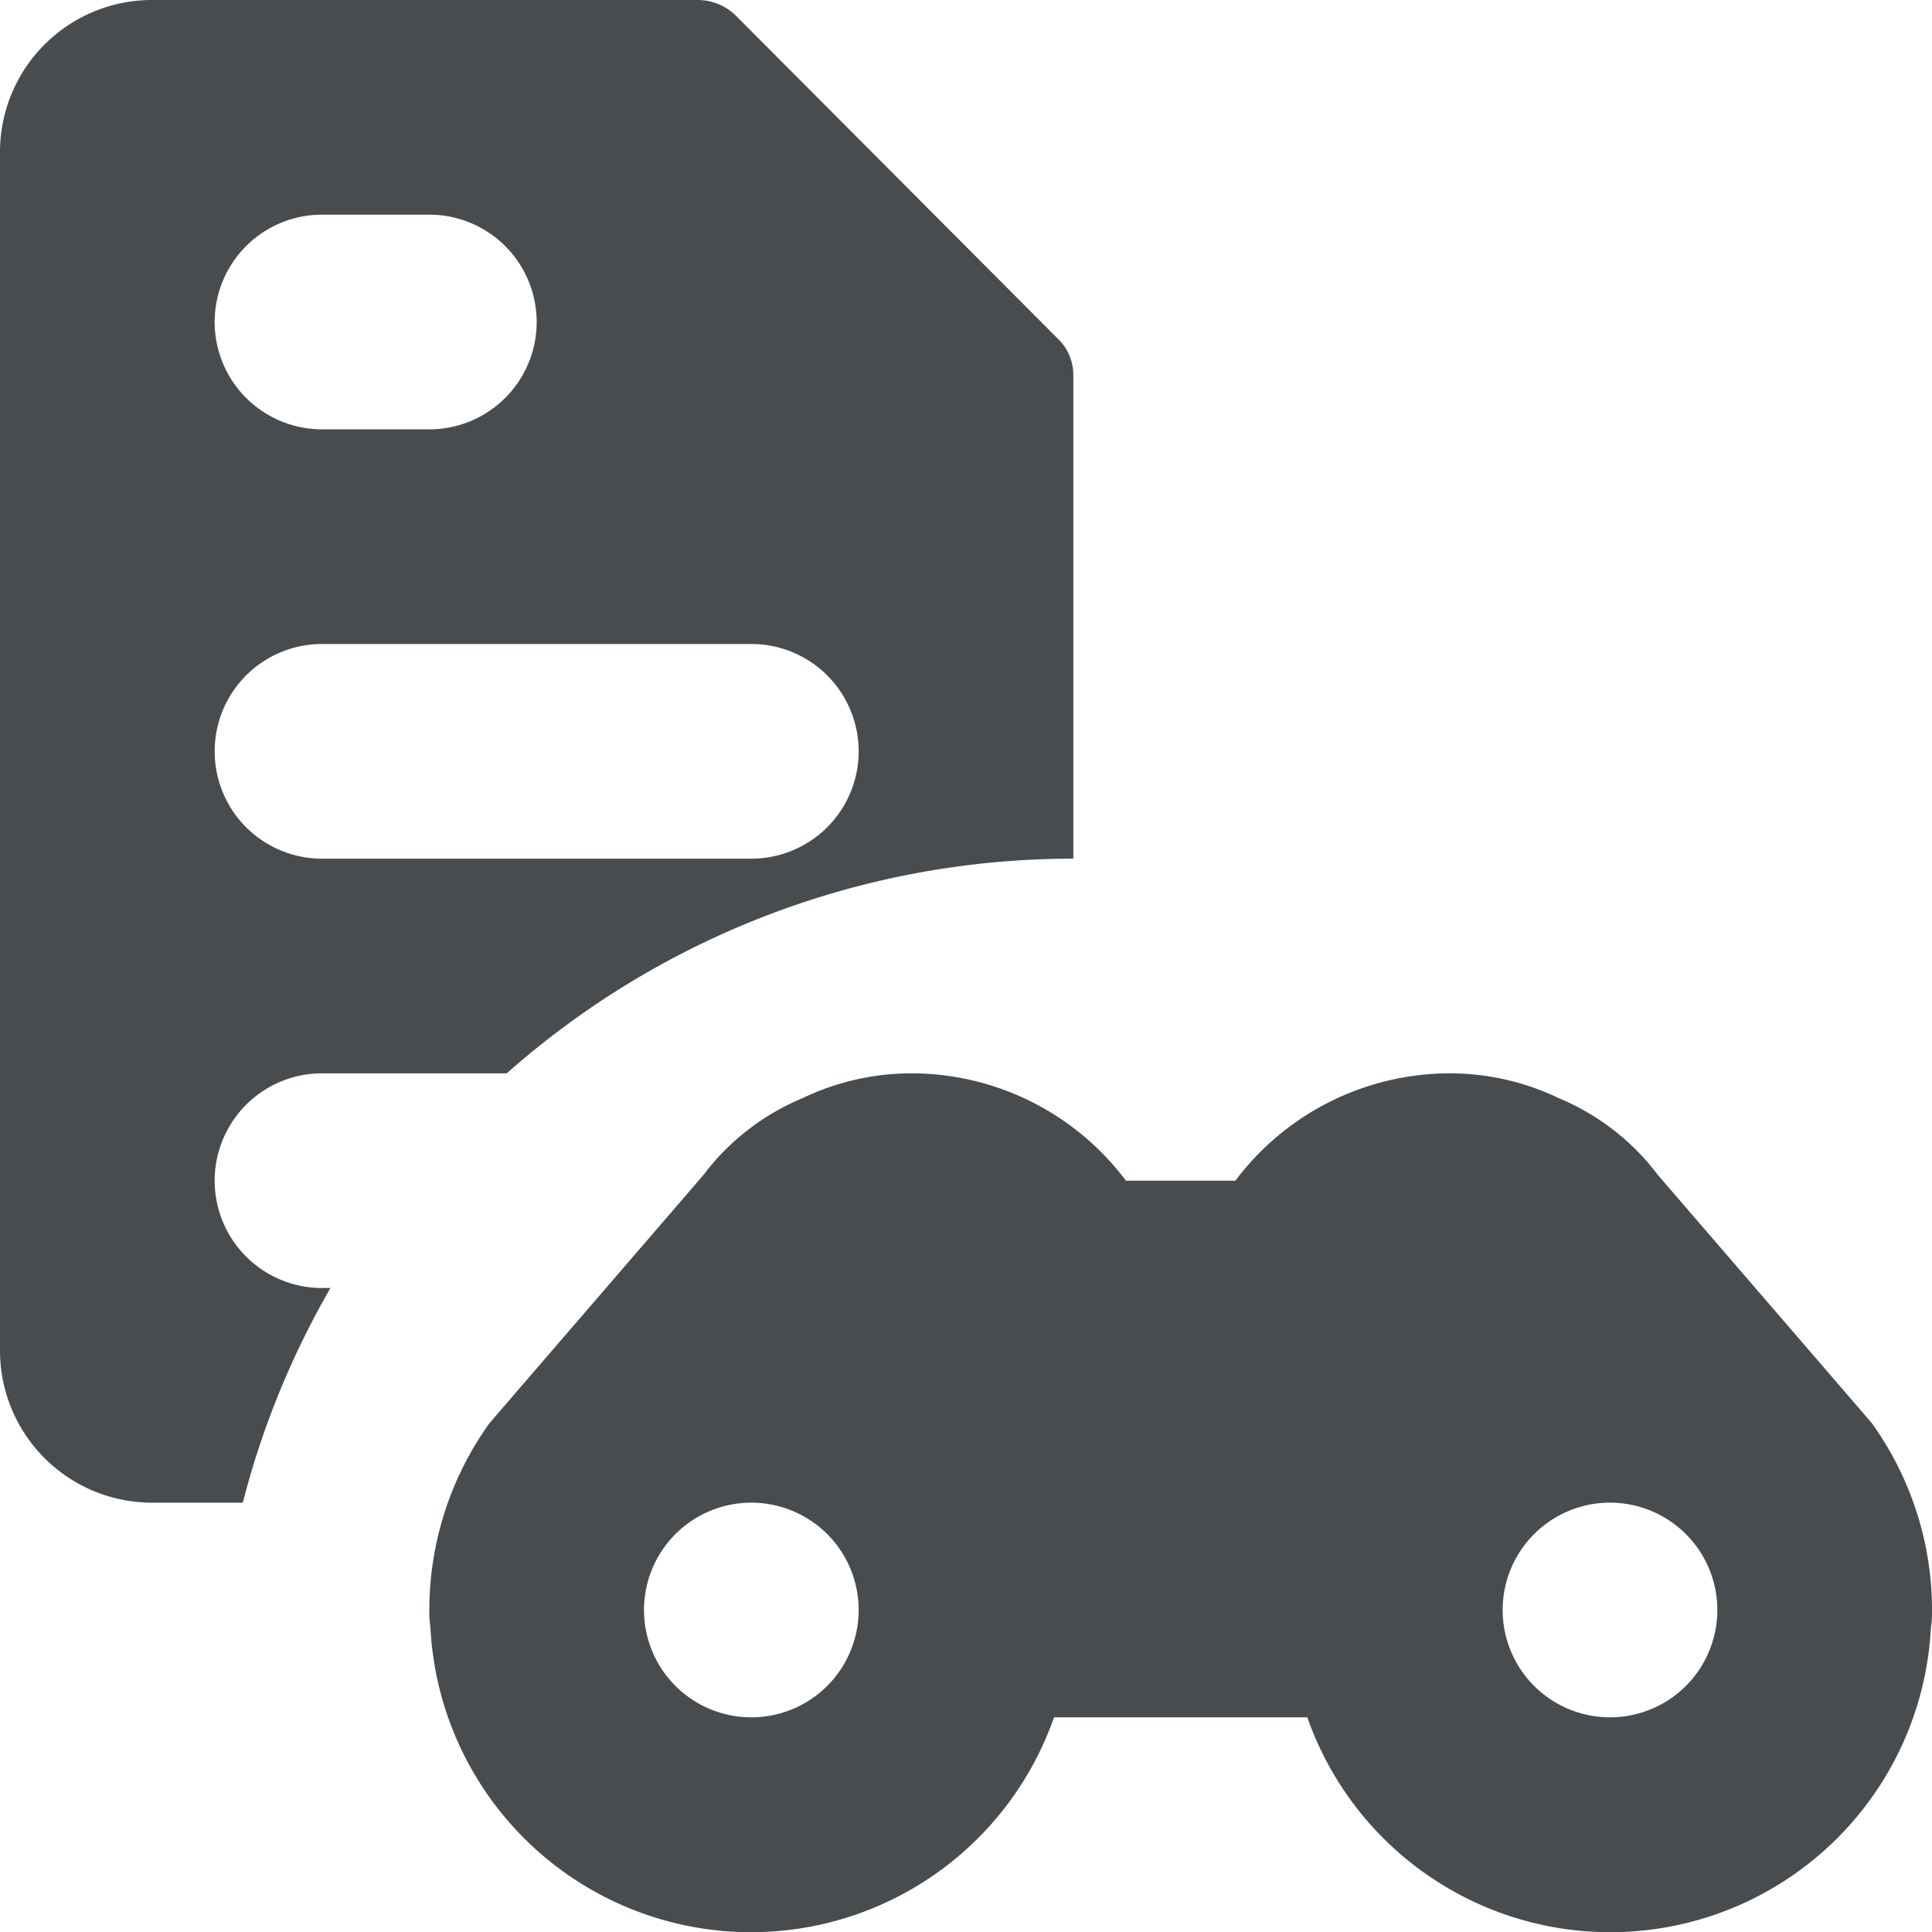
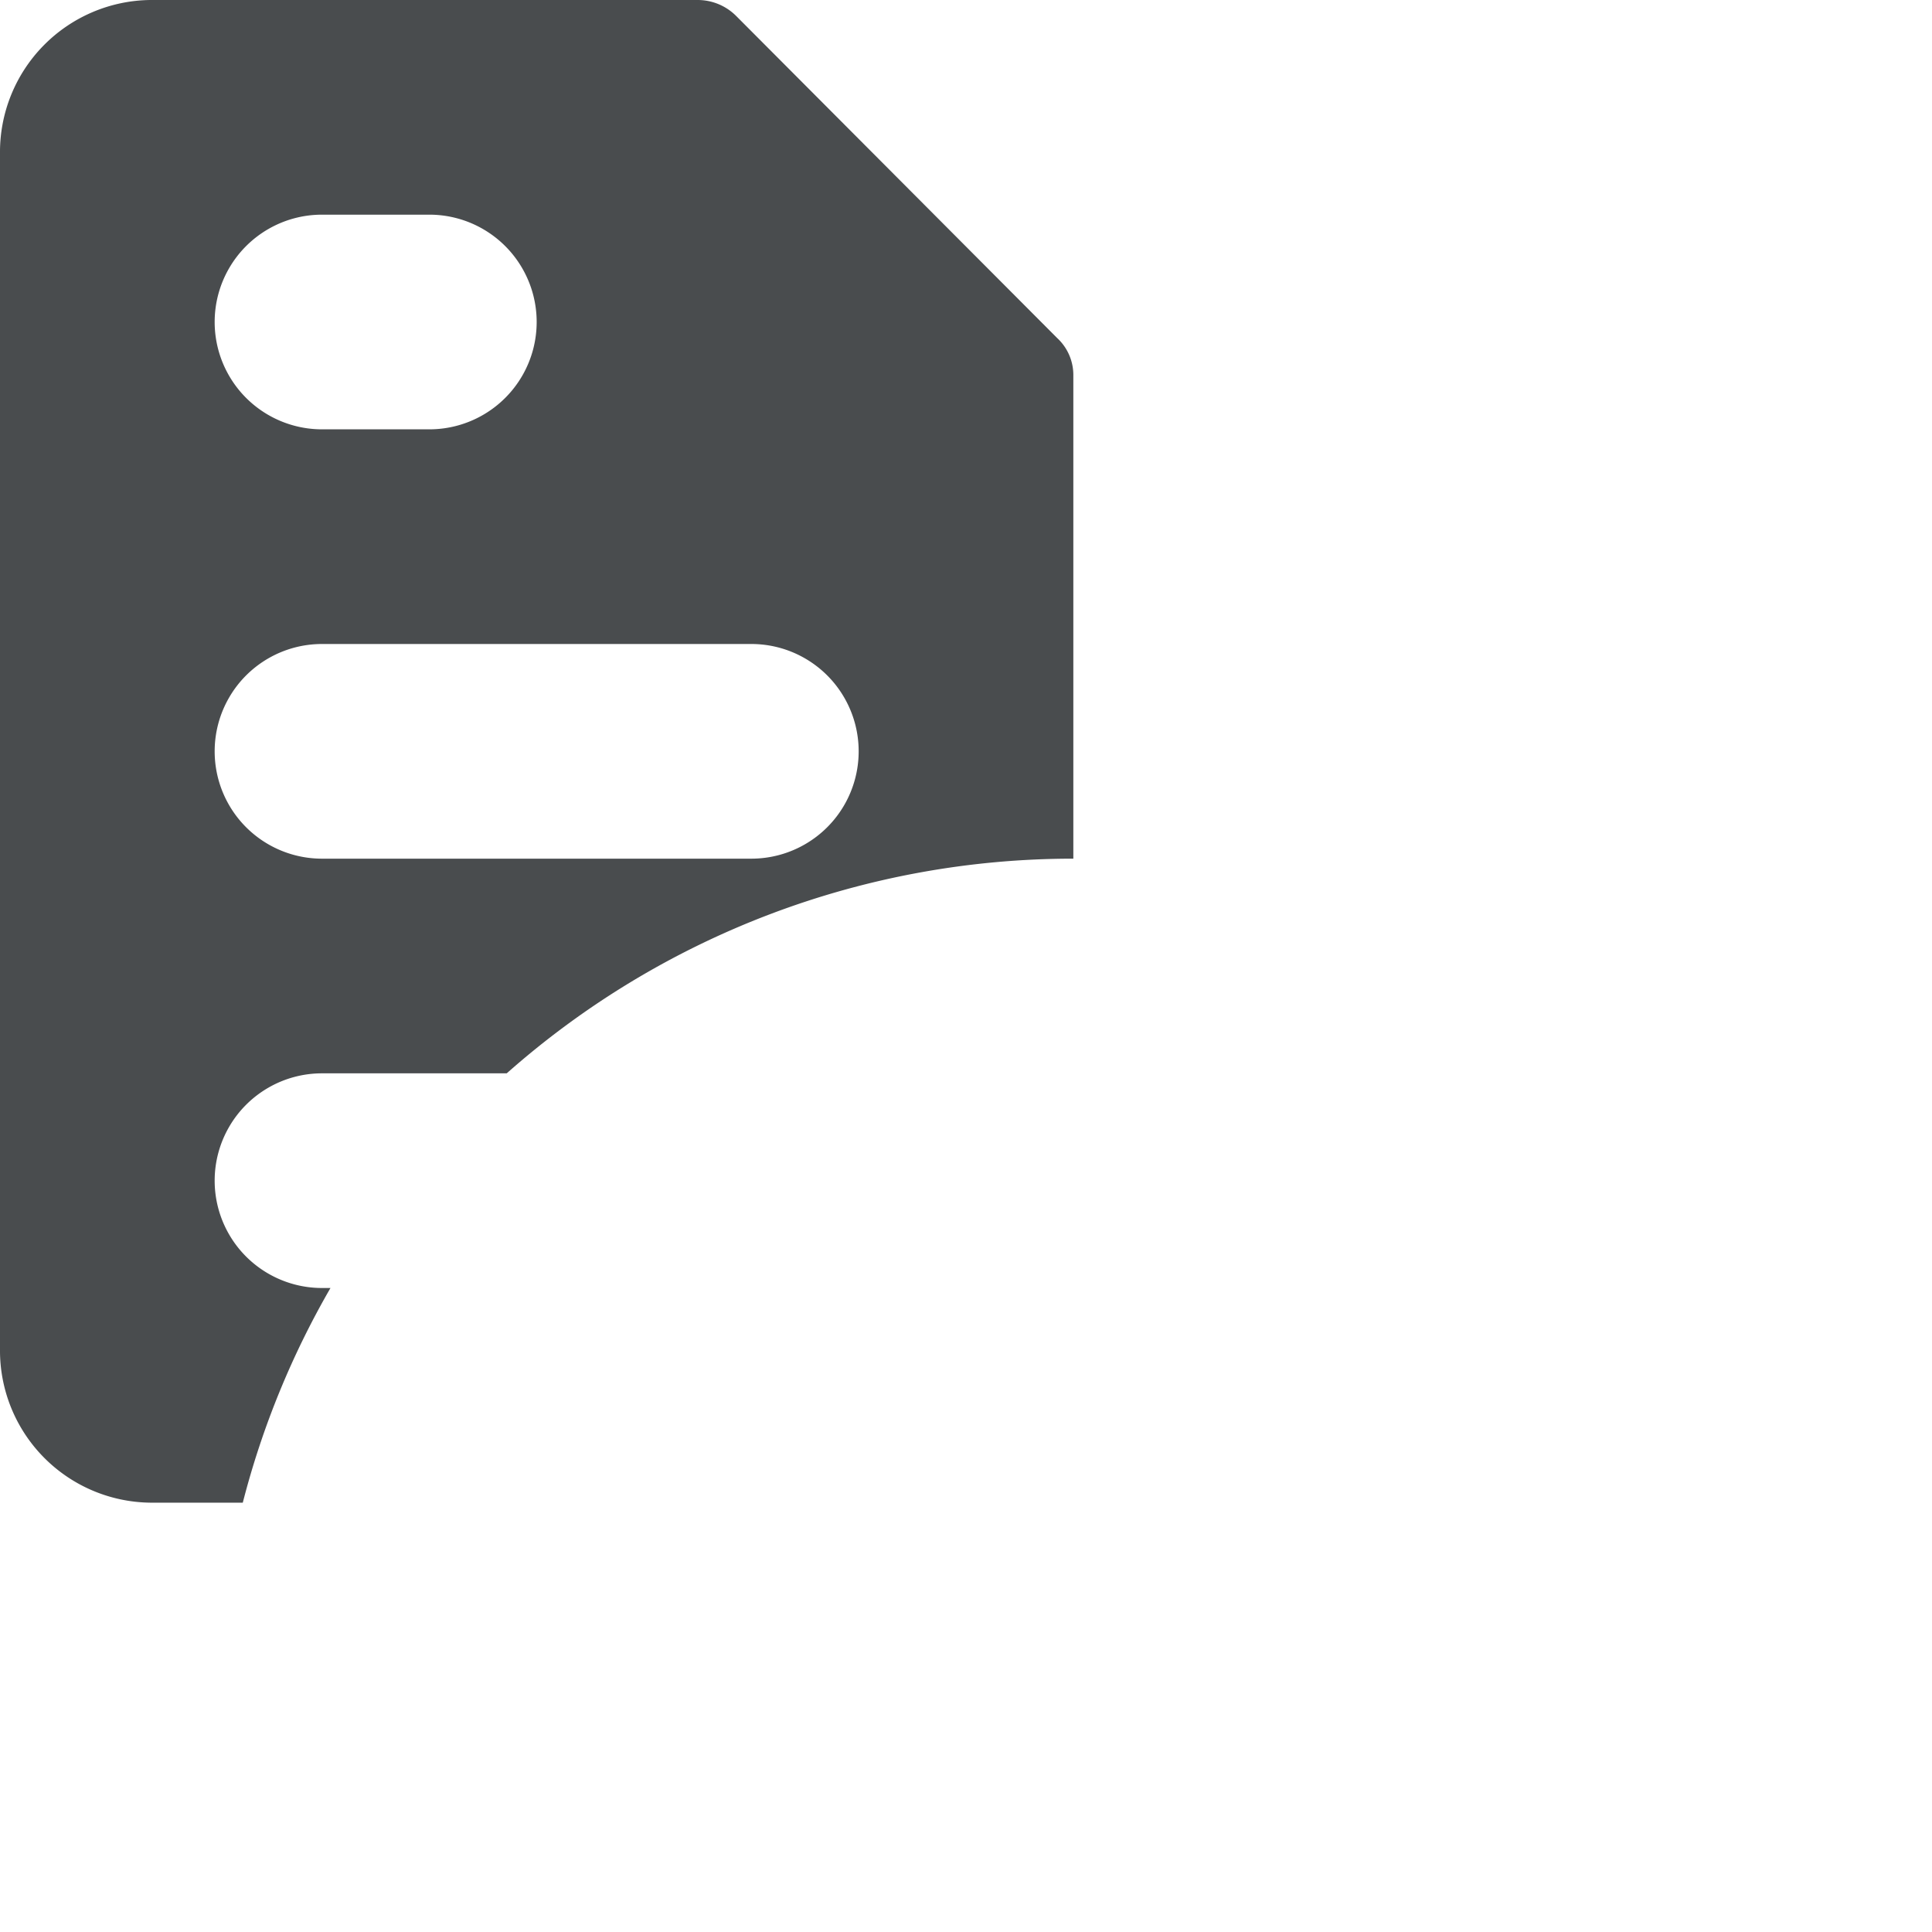
<svg xmlns="http://www.w3.org/2000/svg" width="800px" height="800px" viewBox="0 0 18 18">
-   <path fill="#494c4e" d="M17.44,13.26l-.31-.36-1.69-1.96a2,2,0,0,0-.19-.22,2.235,2.235,0,0,0-.73-.49A2.345,2.345,0,0,0,13.5,10a2.5,2.5,0,0,0-1.99,1H10.49A2.5,2.5,0,0,0,8.5,10a2.345,2.345,0,0,0-1.02.23,2.235,2.235,0,0,0-.73.49,2,2,0,0,0-.19.22L4.87,12.9l-.31.36A2.985,2.985,0,0,0,4,15a.859.859,0,0,0,.01.16A2.991,2.991,0,0,0,9.82,16h2.36a2.991,2.991,0,0,0,5.81-.84A.859.859,0,0,0,18,15,2.985,2.985,0,0,0,17.44,13.26ZM7,16a1,1,0,1,1,1-1A1,1,0,0,1,7,16Zm8,0a1,1,0,1,1,1-1A1,1,0,0,1,15,16Z" />
  <path fill="#494c4e" d="M9.85,3.15,6.86.15A.507.507,0,0,0,6.5,0H1.4A1.417,1.417,0,0,0,0,1.43V12.57A1.417,1.417,0,0,0,1.4,14h.862a7.939,7.939,0,0,1,.817-2H3a1,1,0,0,1,0-2H4.721A7.96,7.96,0,0,1,10,8V3.5A.469.469,0,0,0,9.85,3.15ZM3,2H4A1,1,0,0,1,4,4H3A1,1,0,0,1,3,2ZM7,8H3A1,1,0,0,1,3,6H7A1,1,0,0,1,7,8Z" />
</svg>